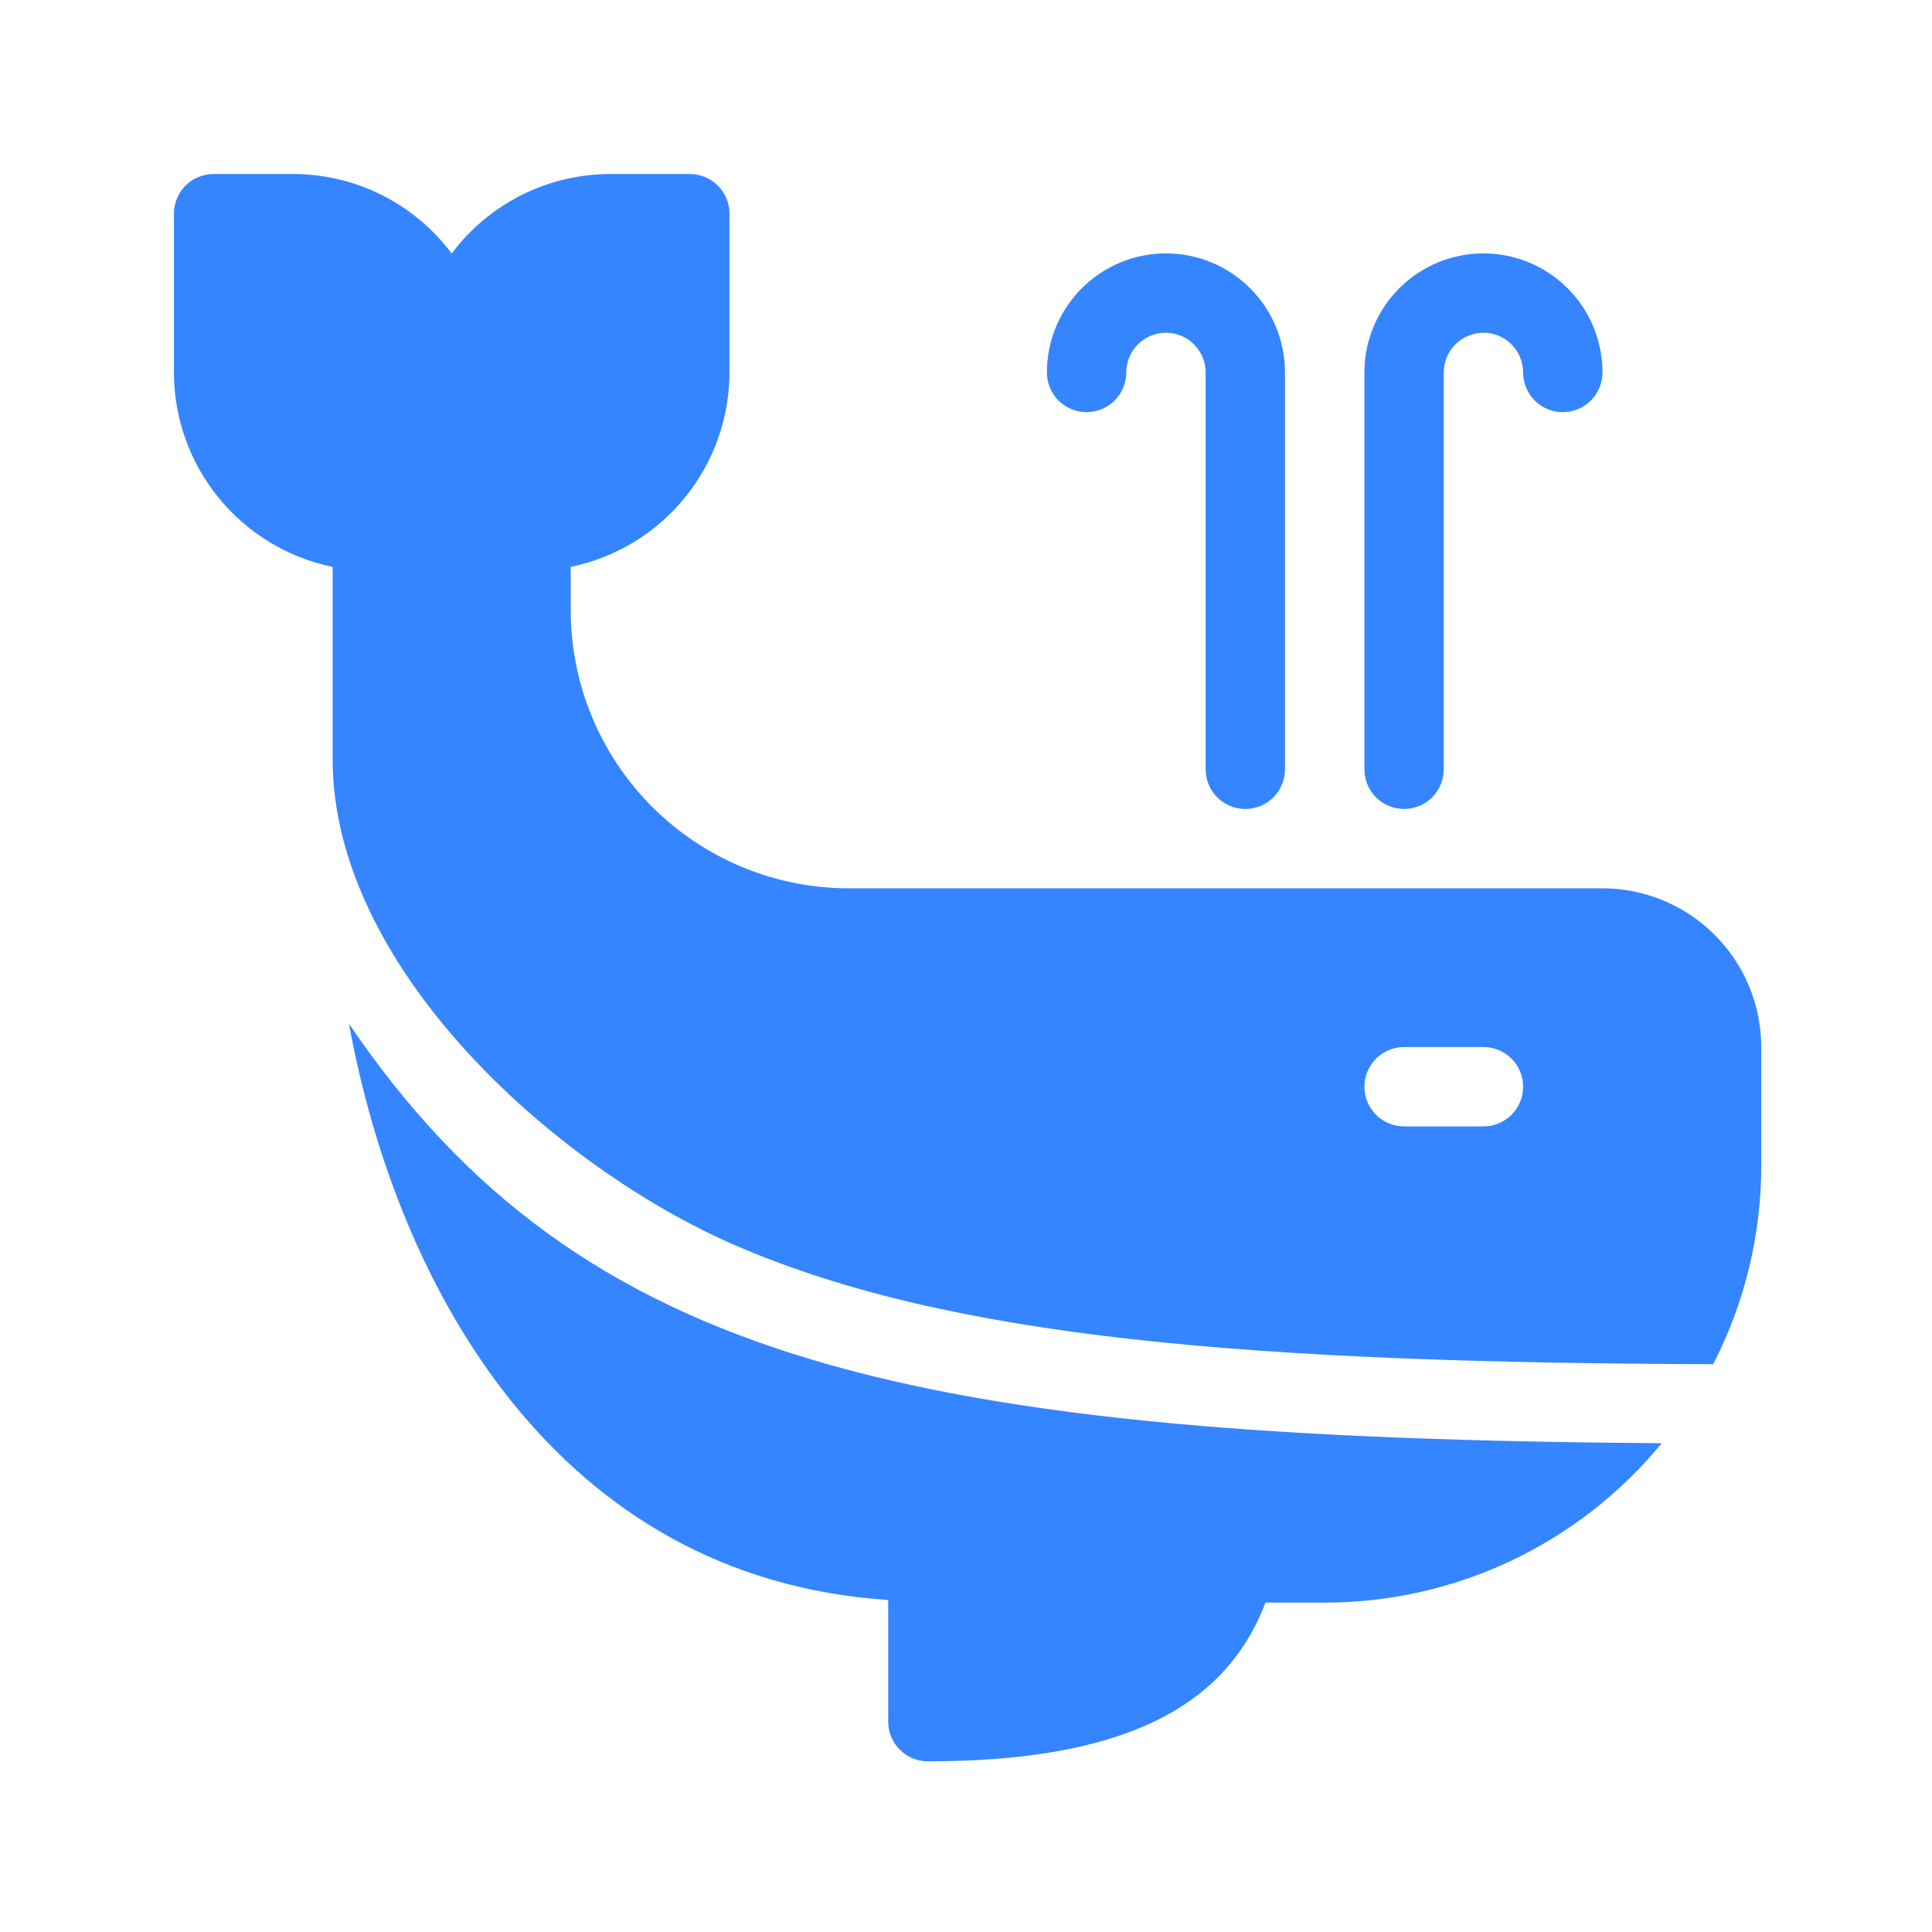
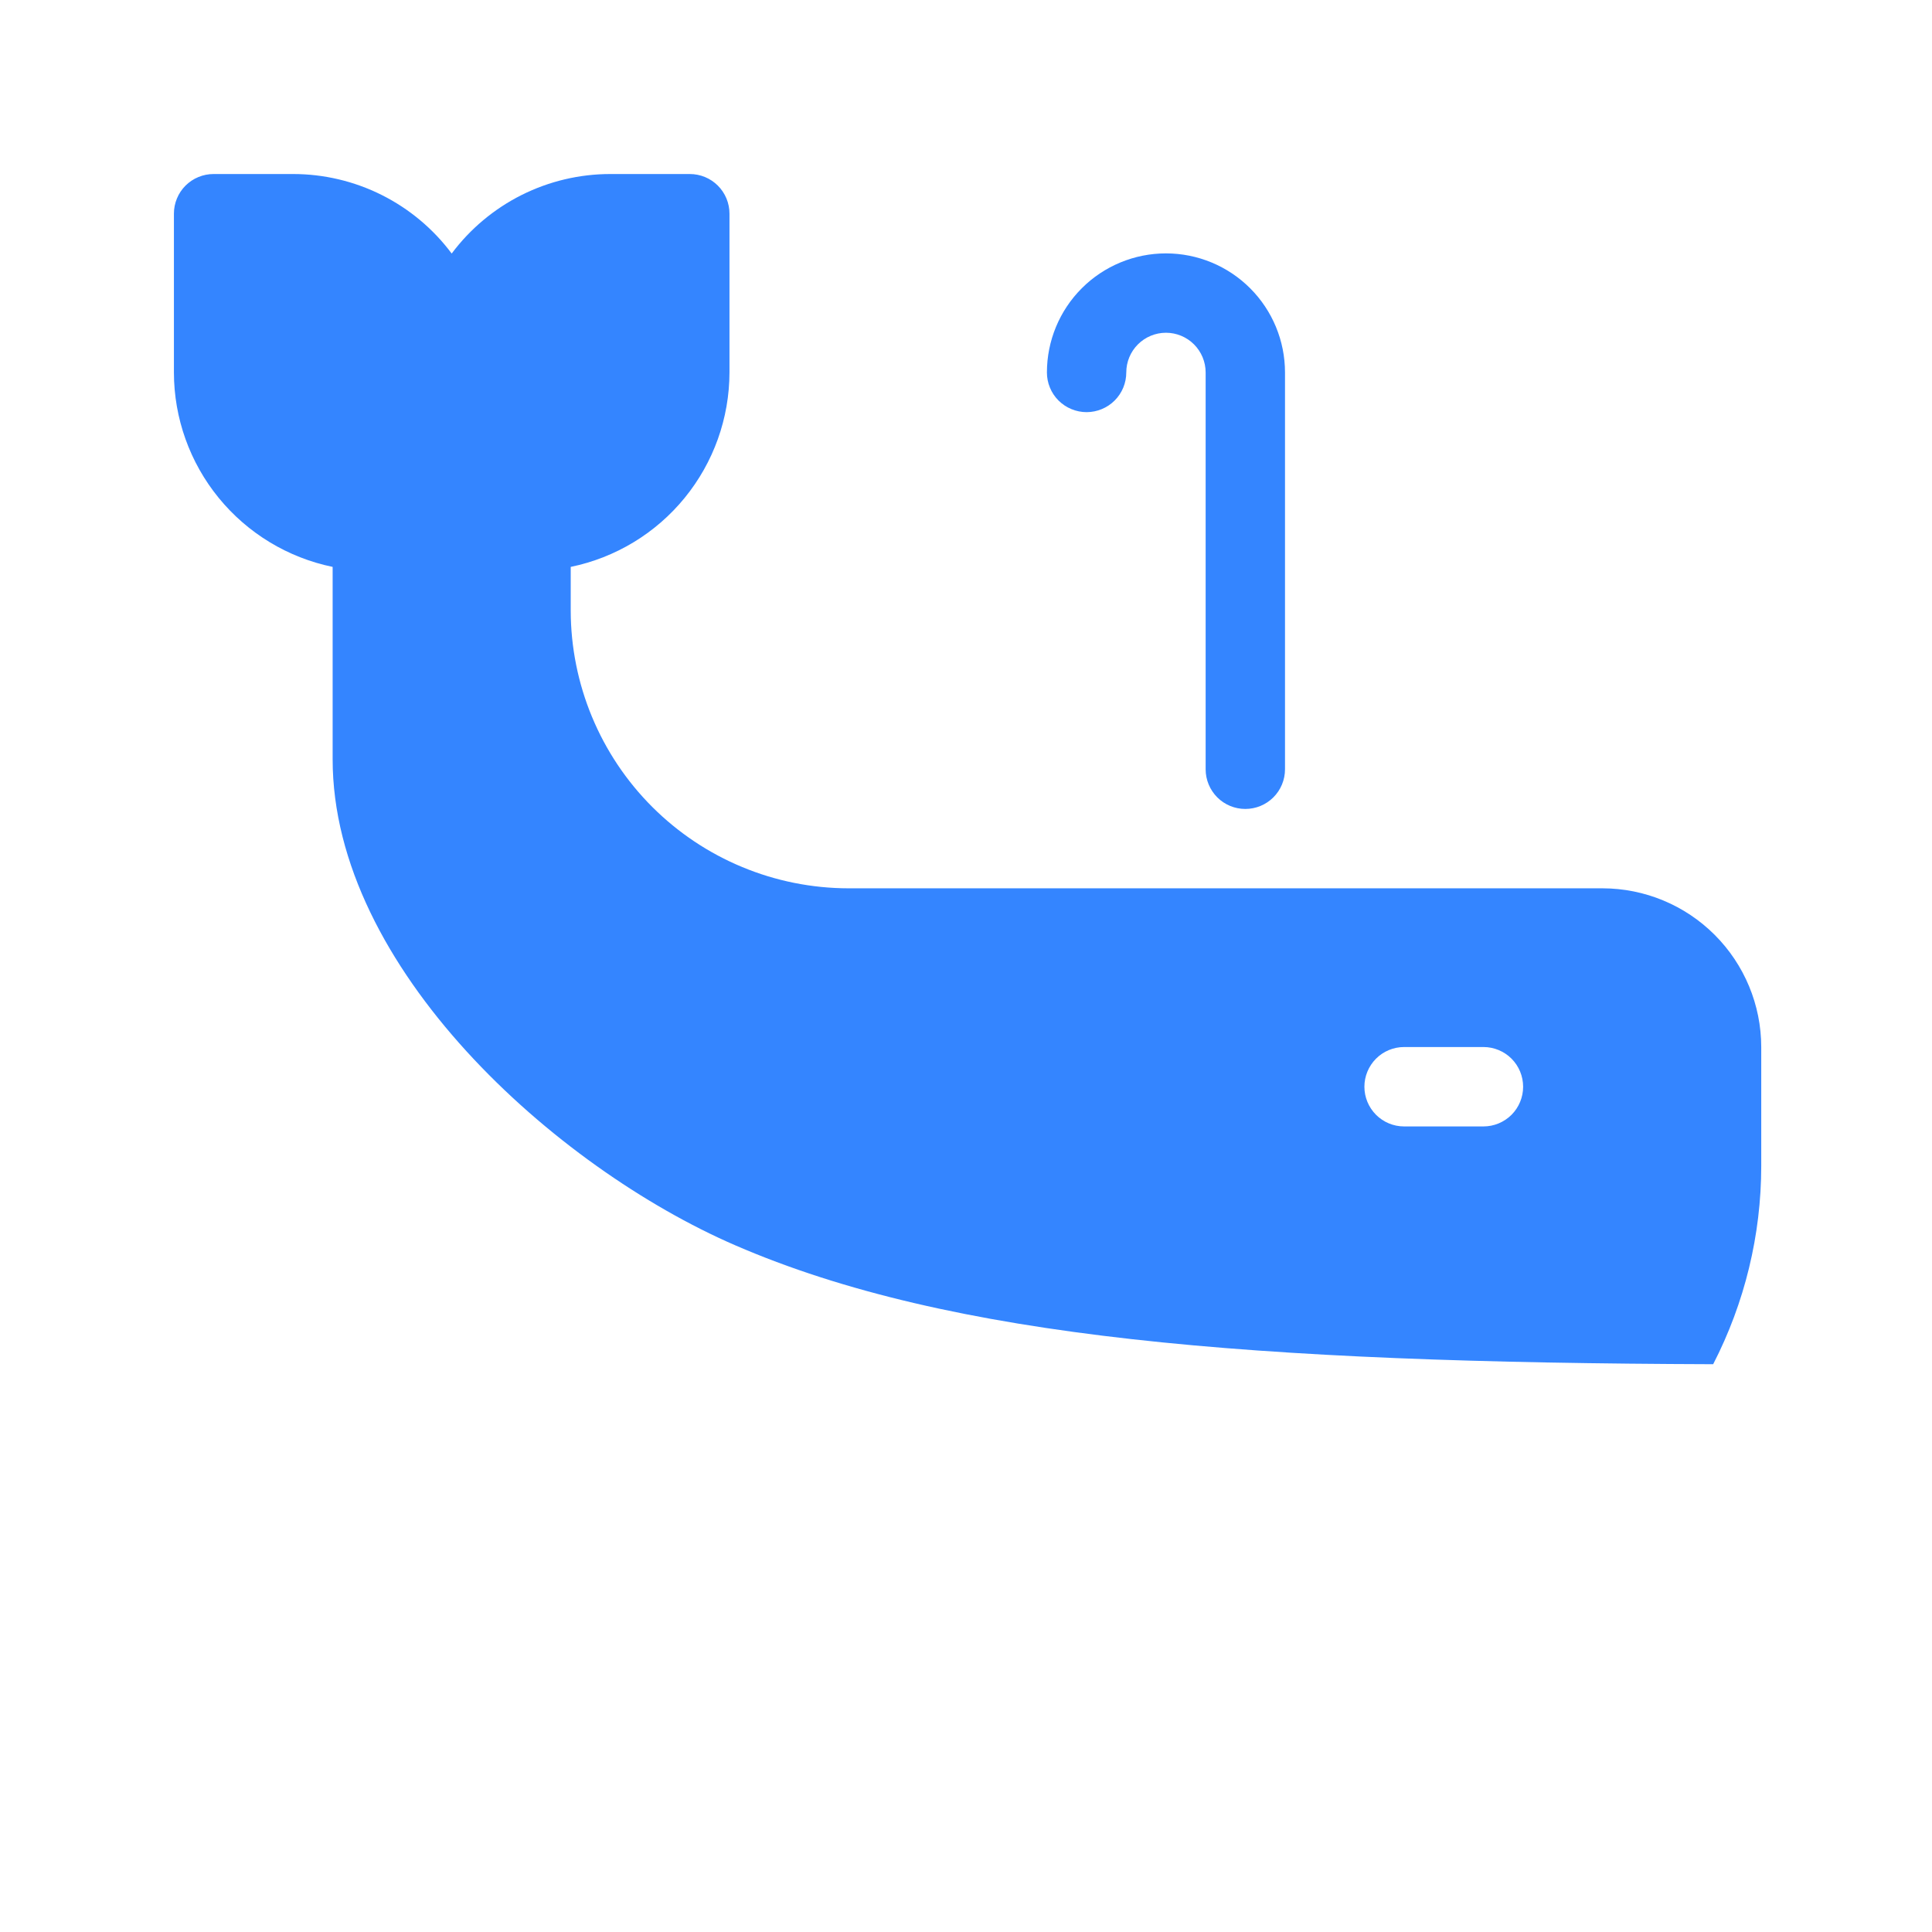
<svg xmlns="http://www.w3.org/2000/svg" width="52" height="52" viewBox="0 0 52 52" fill="none">
-   <path d="M37.791 21.773C37.931 21.773 38.07 21.746 38.2 21.692C38.329 21.639 38.447 21.56 38.546 21.461C38.645 21.362 38.724 21.244 38.778 21.114C38.831 20.985 38.859 20.846 38.859 20.705V10.025C38.859 9.741 38.971 9.47 39.172 9.269C39.372 9.069 39.644 8.956 39.927 8.956C40.21 8.956 40.482 9.069 40.682 9.269C40.883 9.47 40.995 9.741 40.995 10.025C40.995 10.308 41.108 10.579 41.308 10.78C41.508 10.98 41.78 11.093 42.063 11.093C42.346 11.093 42.618 10.98 42.818 10.78C43.019 10.579 43.131 10.308 43.131 10.025C43.131 9.175 42.794 8.36 42.193 7.759C41.592 7.158 40.777 6.82 39.927 6.82C39.077 6.82 38.262 7.158 37.661 7.759C37.06 8.36 36.723 9.175 36.723 10.025V20.705C36.723 20.846 36.75 20.985 36.804 21.114C36.857 21.244 36.936 21.362 37.035 21.461C37.135 21.56 37.252 21.639 37.382 21.692C37.511 21.746 37.651 21.773 37.791 21.773Z" fill="#3485FF" />
  <path d="M29.246 11.093C29.386 11.093 29.525 11.065 29.655 11.011C29.784 10.958 29.902 10.879 30.001 10.78C30.1 10.681 30.179 10.563 30.233 10.433C30.286 10.304 30.314 10.165 30.314 10.025C30.314 9.741 30.426 9.47 30.627 9.269C30.827 9.069 31.099 8.956 31.382 8.956C31.665 8.956 31.937 9.069 32.137 9.269C32.337 9.47 32.45 9.741 32.45 10.025V20.705C32.45 20.989 32.563 21.26 32.763 21.461C32.963 21.661 33.235 21.773 33.518 21.773C33.801 21.773 34.073 21.661 34.273 21.461C34.474 21.26 34.586 20.989 34.586 20.705V10.025C34.586 9.175 34.249 8.36 33.648 7.759C33.047 7.158 32.232 6.82 31.382 6.82C30.532 6.82 29.717 7.158 29.116 7.759C28.515 8.36 28.178 9.175 28.178 10.025C28.178 10.165 28.205 10.304 28.259 10.433C28.312 10.563 28.391 10.681 28.49 10.78C28.59 10.879 28.707 10.958 28.837 11.011C28.967 11.065 29.105 11.093 29.246 11.093Z" fill="#3485FF" />
  <path d="M43.132 23.909H22.838C20.856 23.907 18.956 23.118 17.554 21.717C16.152 20.315 15.364 18.415 15.361 16.433V15.258C16.567 15.01 17.65 14.354 18.428 13.4C19.206 12.447 19.632 11.255 19.634 10.024V5.752C19.634 5.611 19.606 5.472 19.553 5.343C19.499 5.213 19.42 5.095 19.321 4.996C19.222 4.897 19.104 4.818 18.975 4.765C18.845 4.711 18.706 4.684 18.566 4.684H16.43C15.6 4.683 14.782 4.877 14.04 5.248C13.299 5.62 12.654 6.159 12.157 6.824C11.661 6.159 11.016 5.62 10.274 5.248C9.533 4.877 8.714 4.683 7.885 4.684H5.749C5.608 4.684 5.47 4.711 5.34 4.765C5.21 4.818 5.093 4.897 4.993 4.996C4.894 5.095 4.815 5.213 4.762 5.343C4.708 5.472 4.681 5.611 4.681 5.752V10.024C4.682 11.255 5.108 12.447 5.886 13.4C6.665 14.354 7.748 15.01 8.953 15.258V20.435C8.953 26.045 14.941 31.417 19.788 33.517C25.587 36.03 33.703 36.677 46.11 36.718C46.959 35.069 47.403 33.241 47.404 31.386V28.181C47.403 27.049 46.952 25.963 46.151 25.162C45.35 24.361 44.264 23.91 43.132 23.909ZM39.927 30.318H37.791C37.508 30.318 37.236 30.205 37.036 30.005C36.836 29.804 36.723 29.533 36.723 29.25C36.723 28.966 36.836 28.695 37.036 28.494C37.236 28.294 37.508 28.181 37.791 28.181H39.927C40.211 28.181 40.482 28.294 40.683 28.494C40.883 28.695 40.995 28.966 40.995 29.25C40.995 29.533 40.883 29.804 40.683 30.005C40.482 30.205 40.211 30.318 39.927 30.318Z" fill="#3485FF" />
-   <path d="M9.393 27.555C10.695 34.69 15.015 42.474 23.906 43.064V46.338C23.906 46.479 23.933 46.617 23.987 46.747C24.041 46.877 24.119 46.995 24.219 47.094C24.318 47.193 24.436 47.272 24.565 47.325C24.695 47.379 24.834 47.407 24.974 47.406C30.039 47.406 32.953 46.058 34.06 43.134H35.655C37.389 43.134 39.103 42.75 40.671 42.008C42.239 41.266 43.623 40.186 44.724 38.845C24.629 38.699 15.643 36.767 9.393 27.555Z" fill="#3485FF" />
</svg>